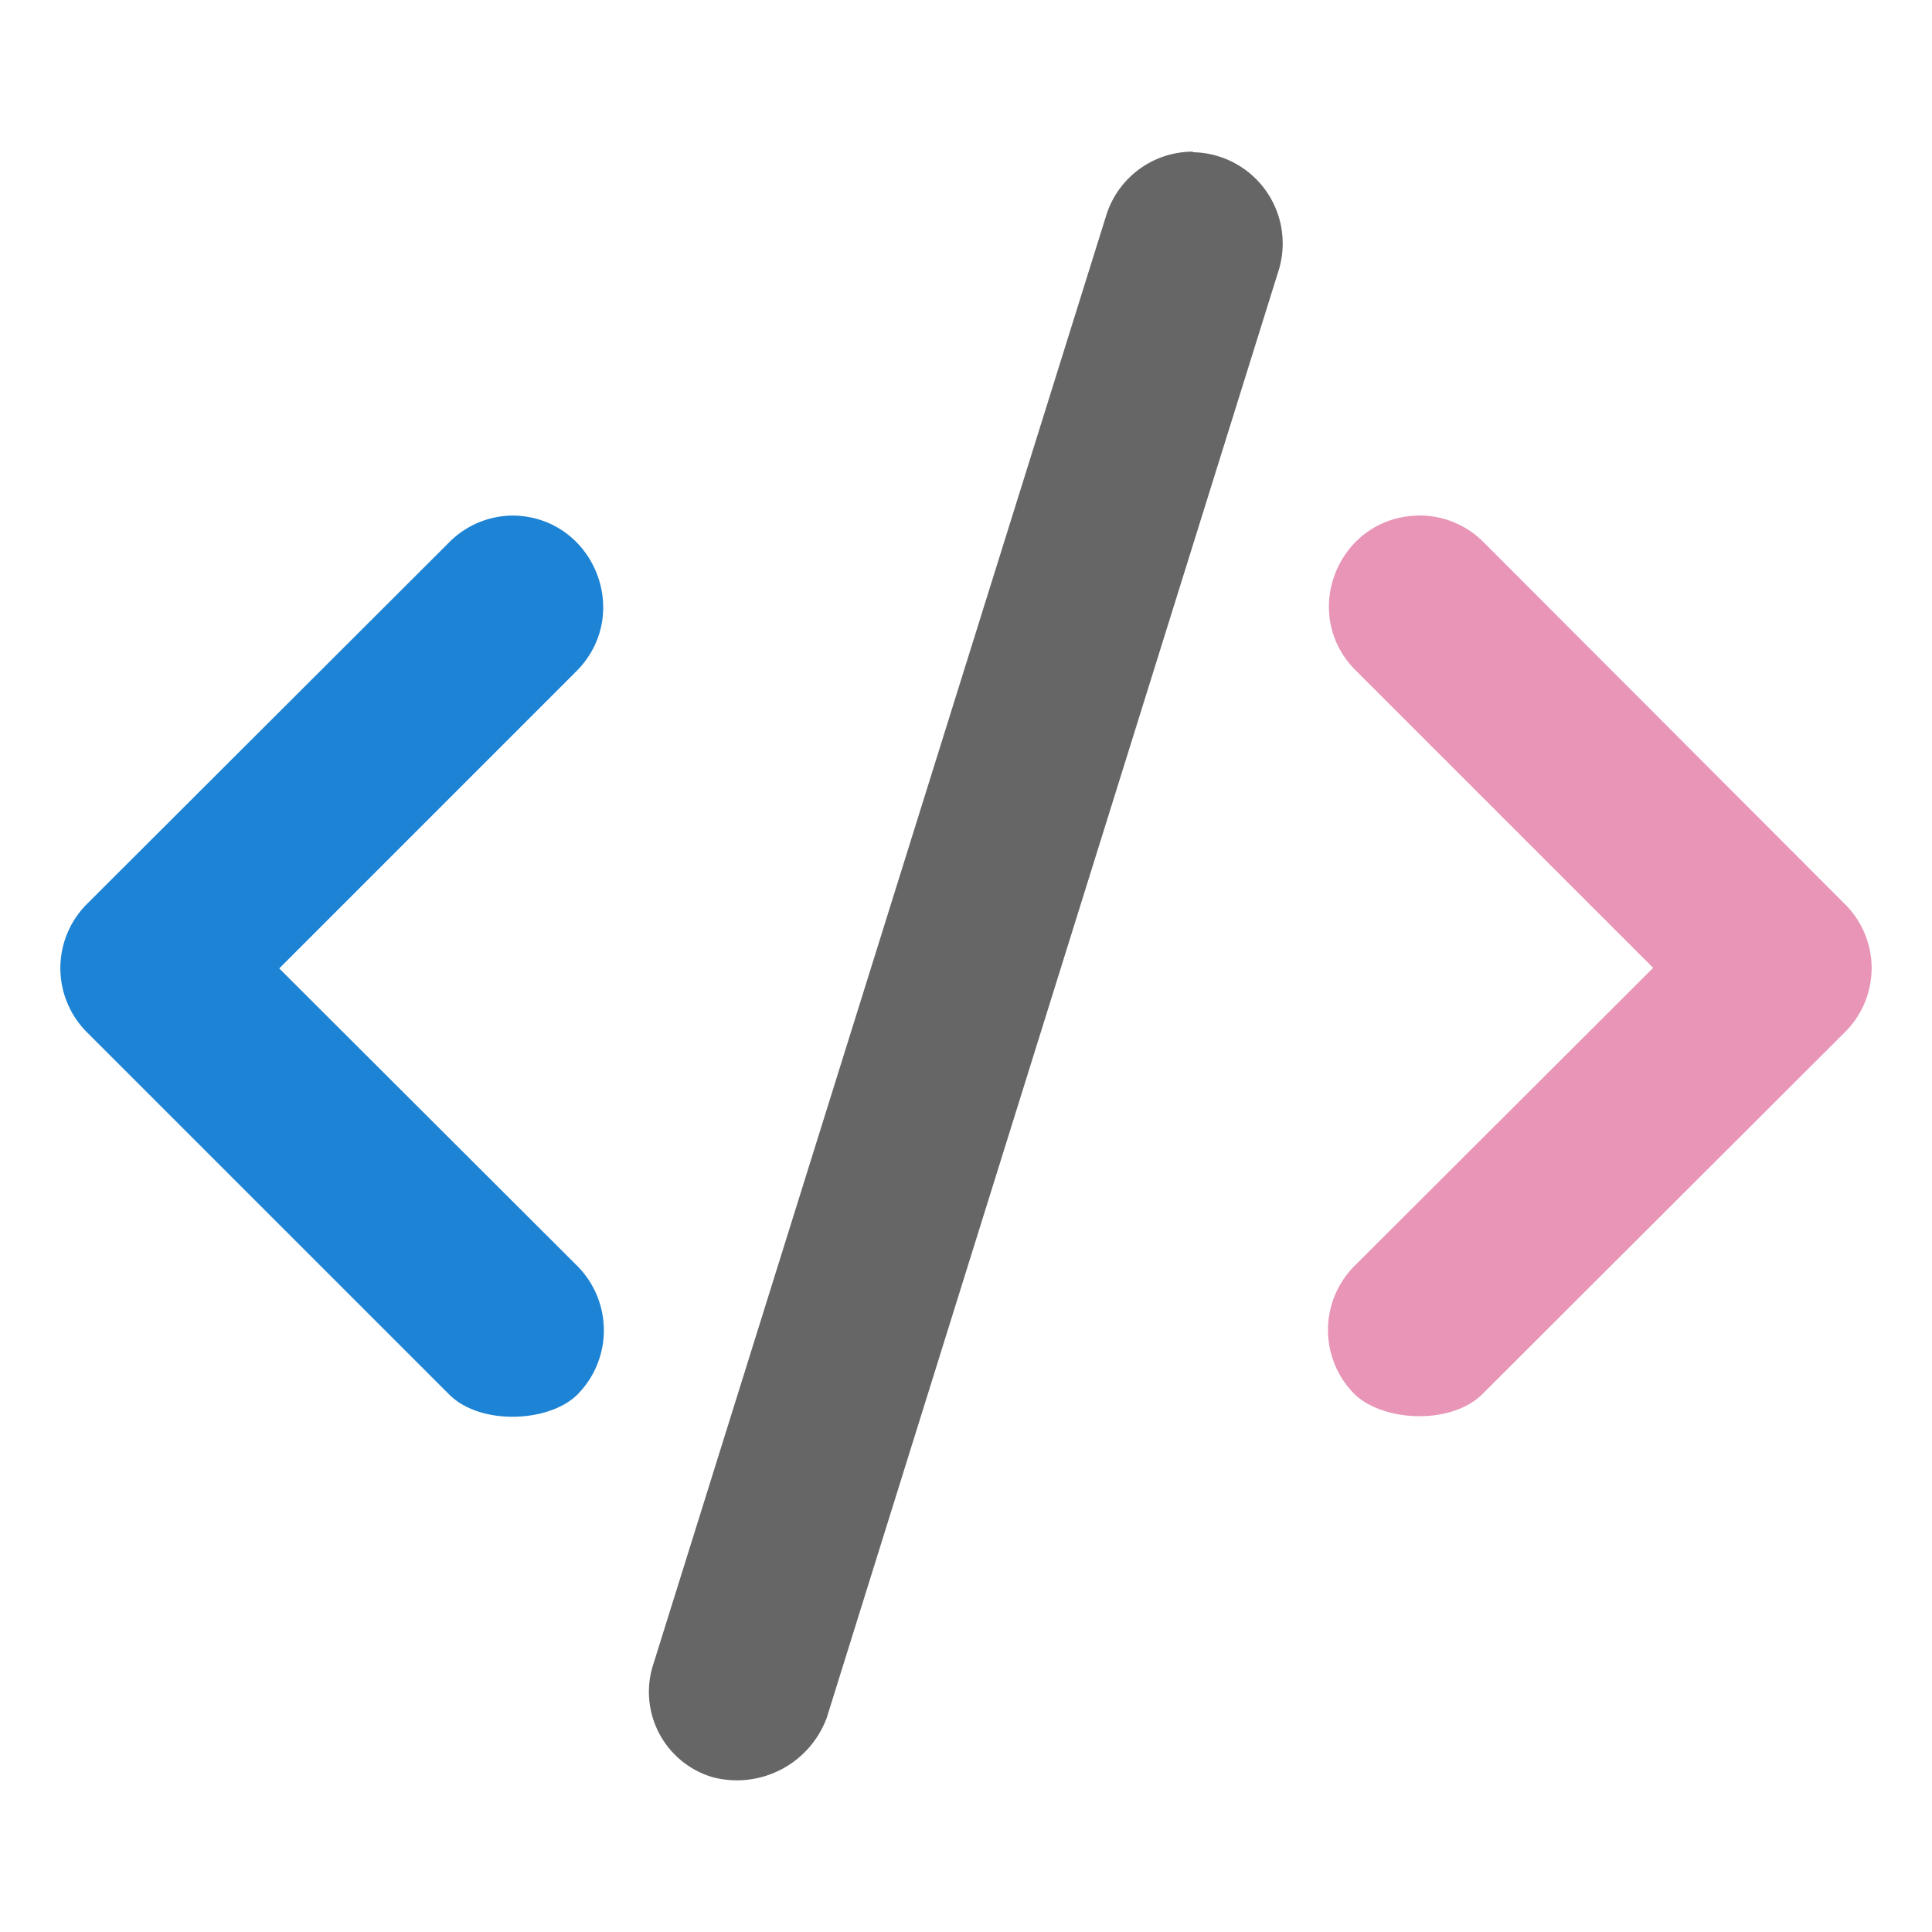
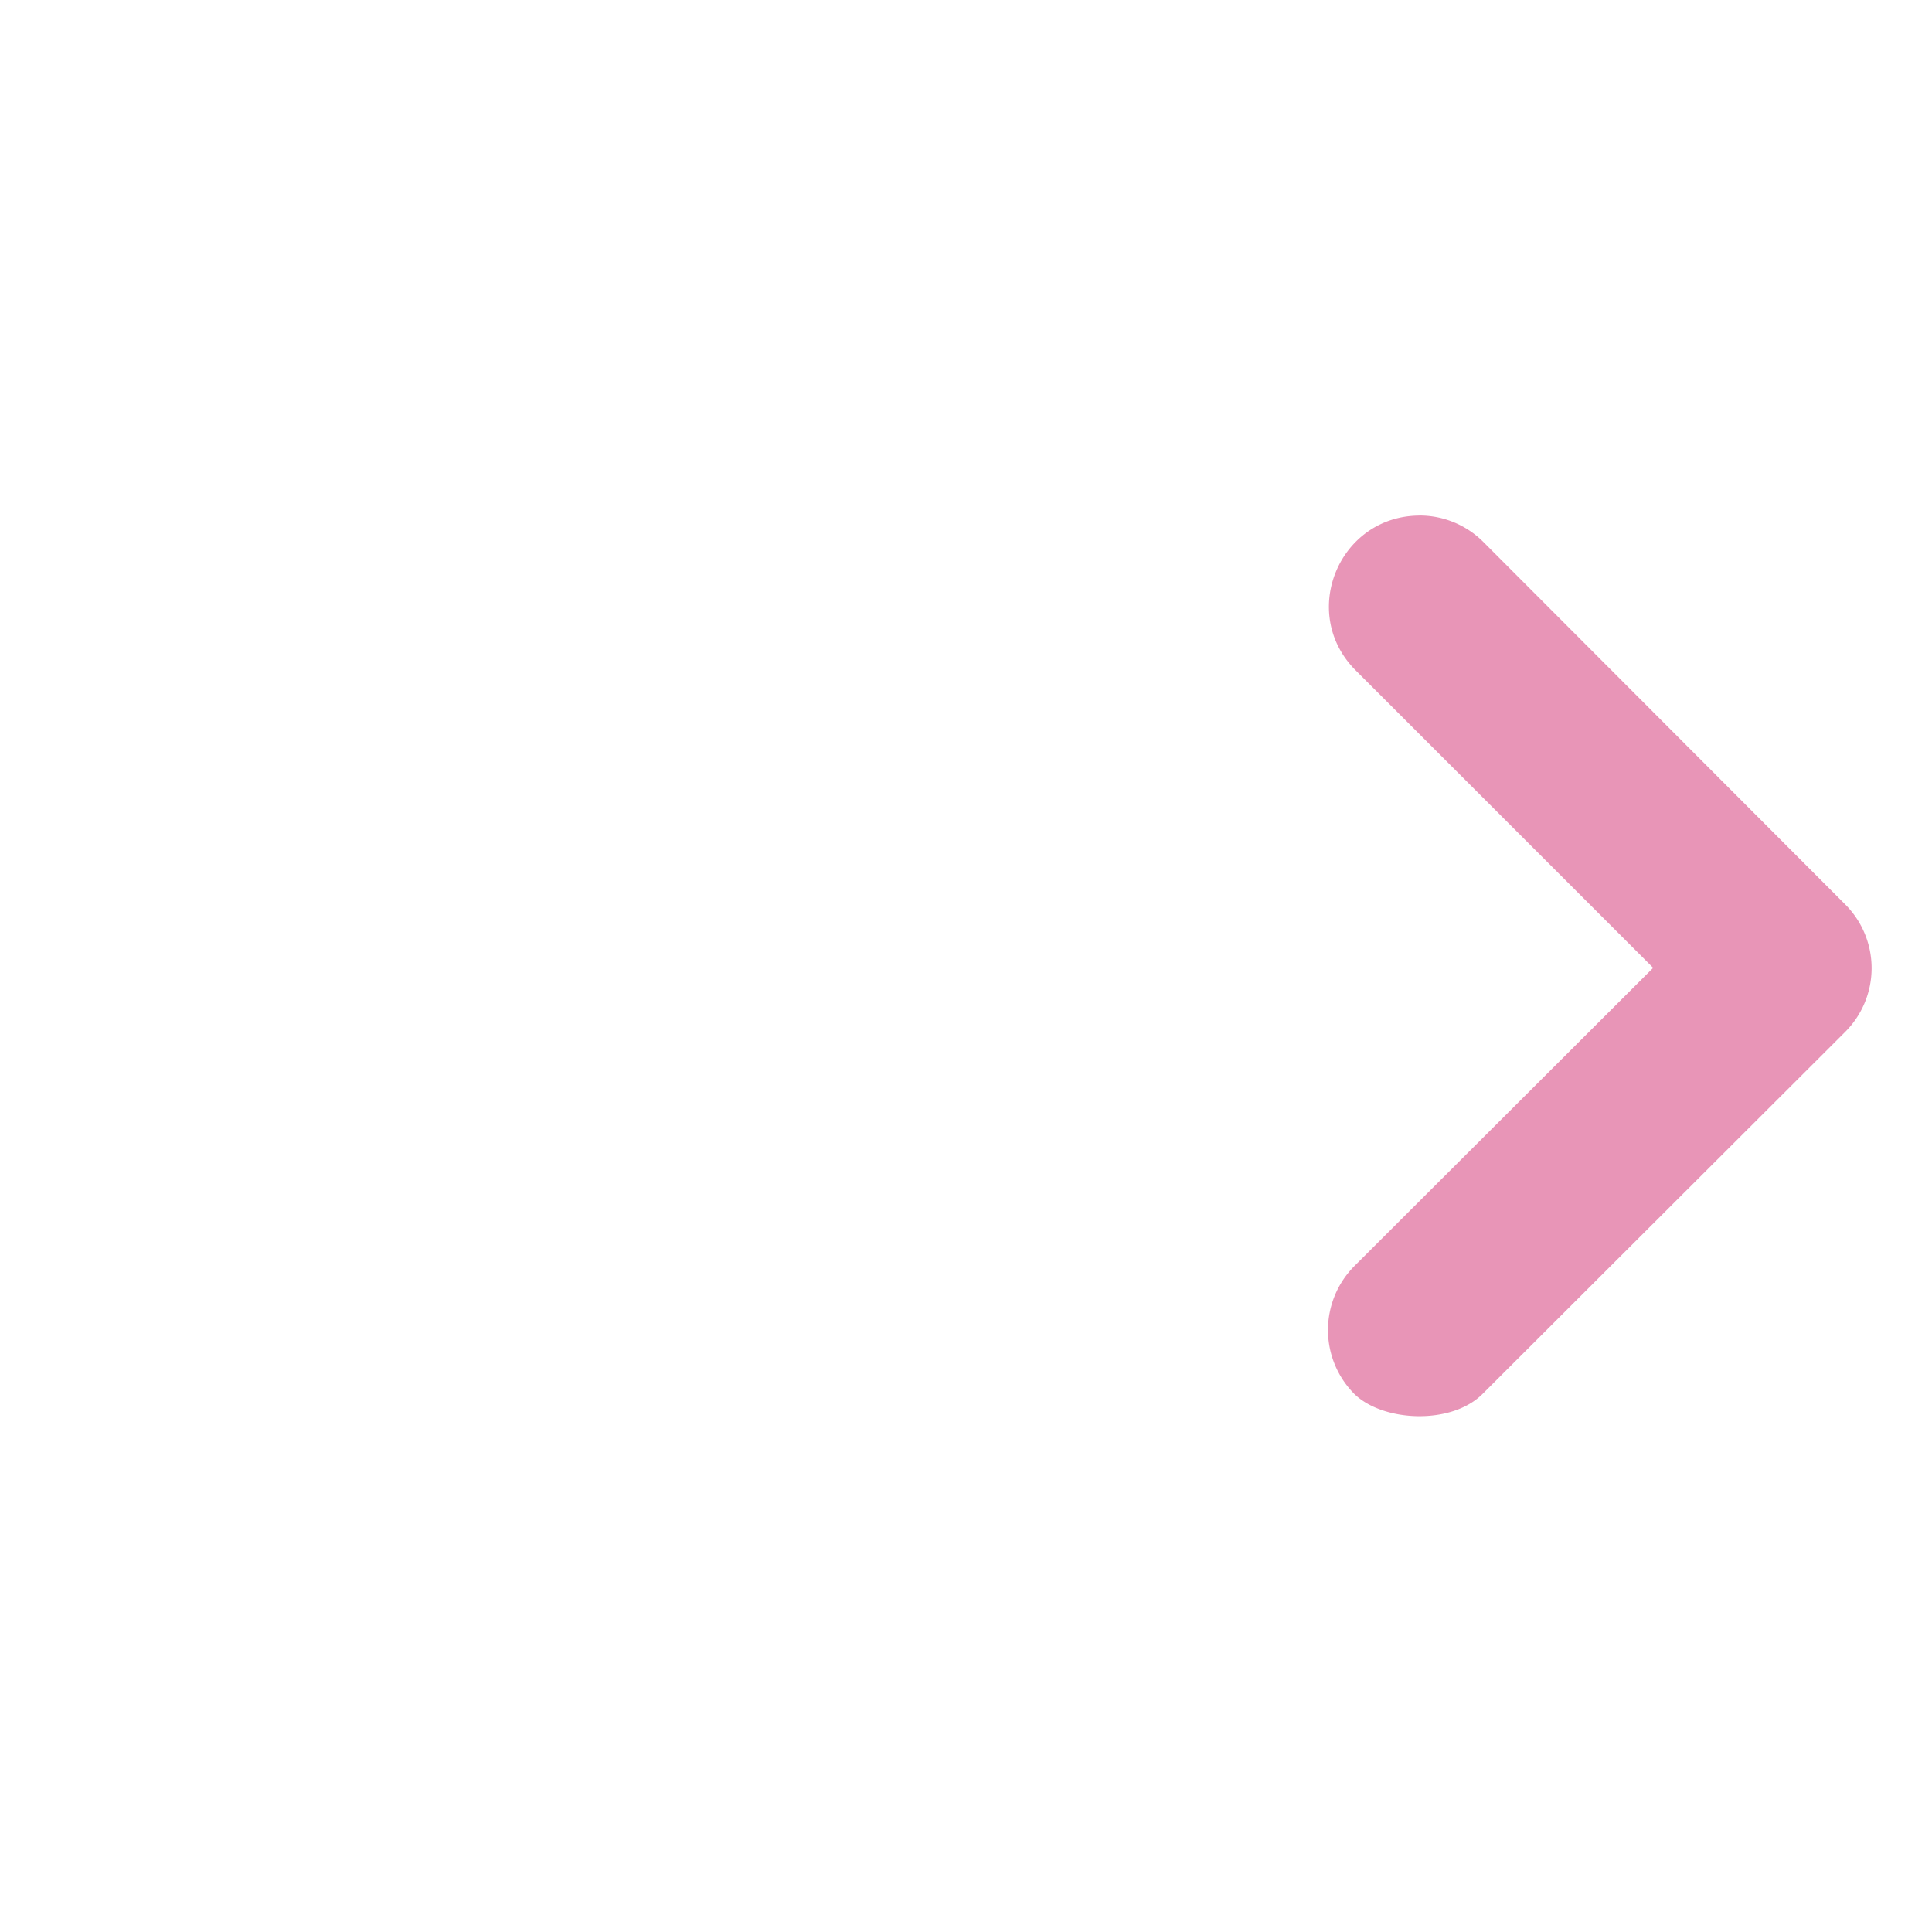
<svg xmlns="http://www.w3.org/2000/svg" width="64" height="64" viewBox="0 0 64 64">
-   <path fill="#1d83d4" d="M17.032 17.079a2.986 2.986 0 00-2.135.869L2.881 29.945a3.004 3.004 0 000 4.251L14.88 46.194c1.039 1.04 3.325.926 4.25 0a3.023 3.023 0 000-4.251L9.25 32.08l9.88-9.881c1.83-1.9.521-5.068-2.115-5.12z" />
-   <path fill="#666" d="M39.516 5.024a3.004 3.004 0 00-2.872 2.116L21.642 55.13a2.947 2.947 0 001.965 3.742 3.174 3.174 0 003.779-1.965l14.983-47.99a3.023 3.023 0 00-2.853-3.874z" />
  <path fill="#e895b7" d="M47.016 17.079c-2.65.015-3.985 3.203-2.135 5.1l9.882 9.882-9.9 9.882a3.004 3.004 0 000 4.232c.944.926 3.211 1.04 4.25 0l11.998-11.979a2.985 2.985 0 000-4.25L49.132 17.947a2.985 2.985 0 00-2.116-.87z" />
</svg>